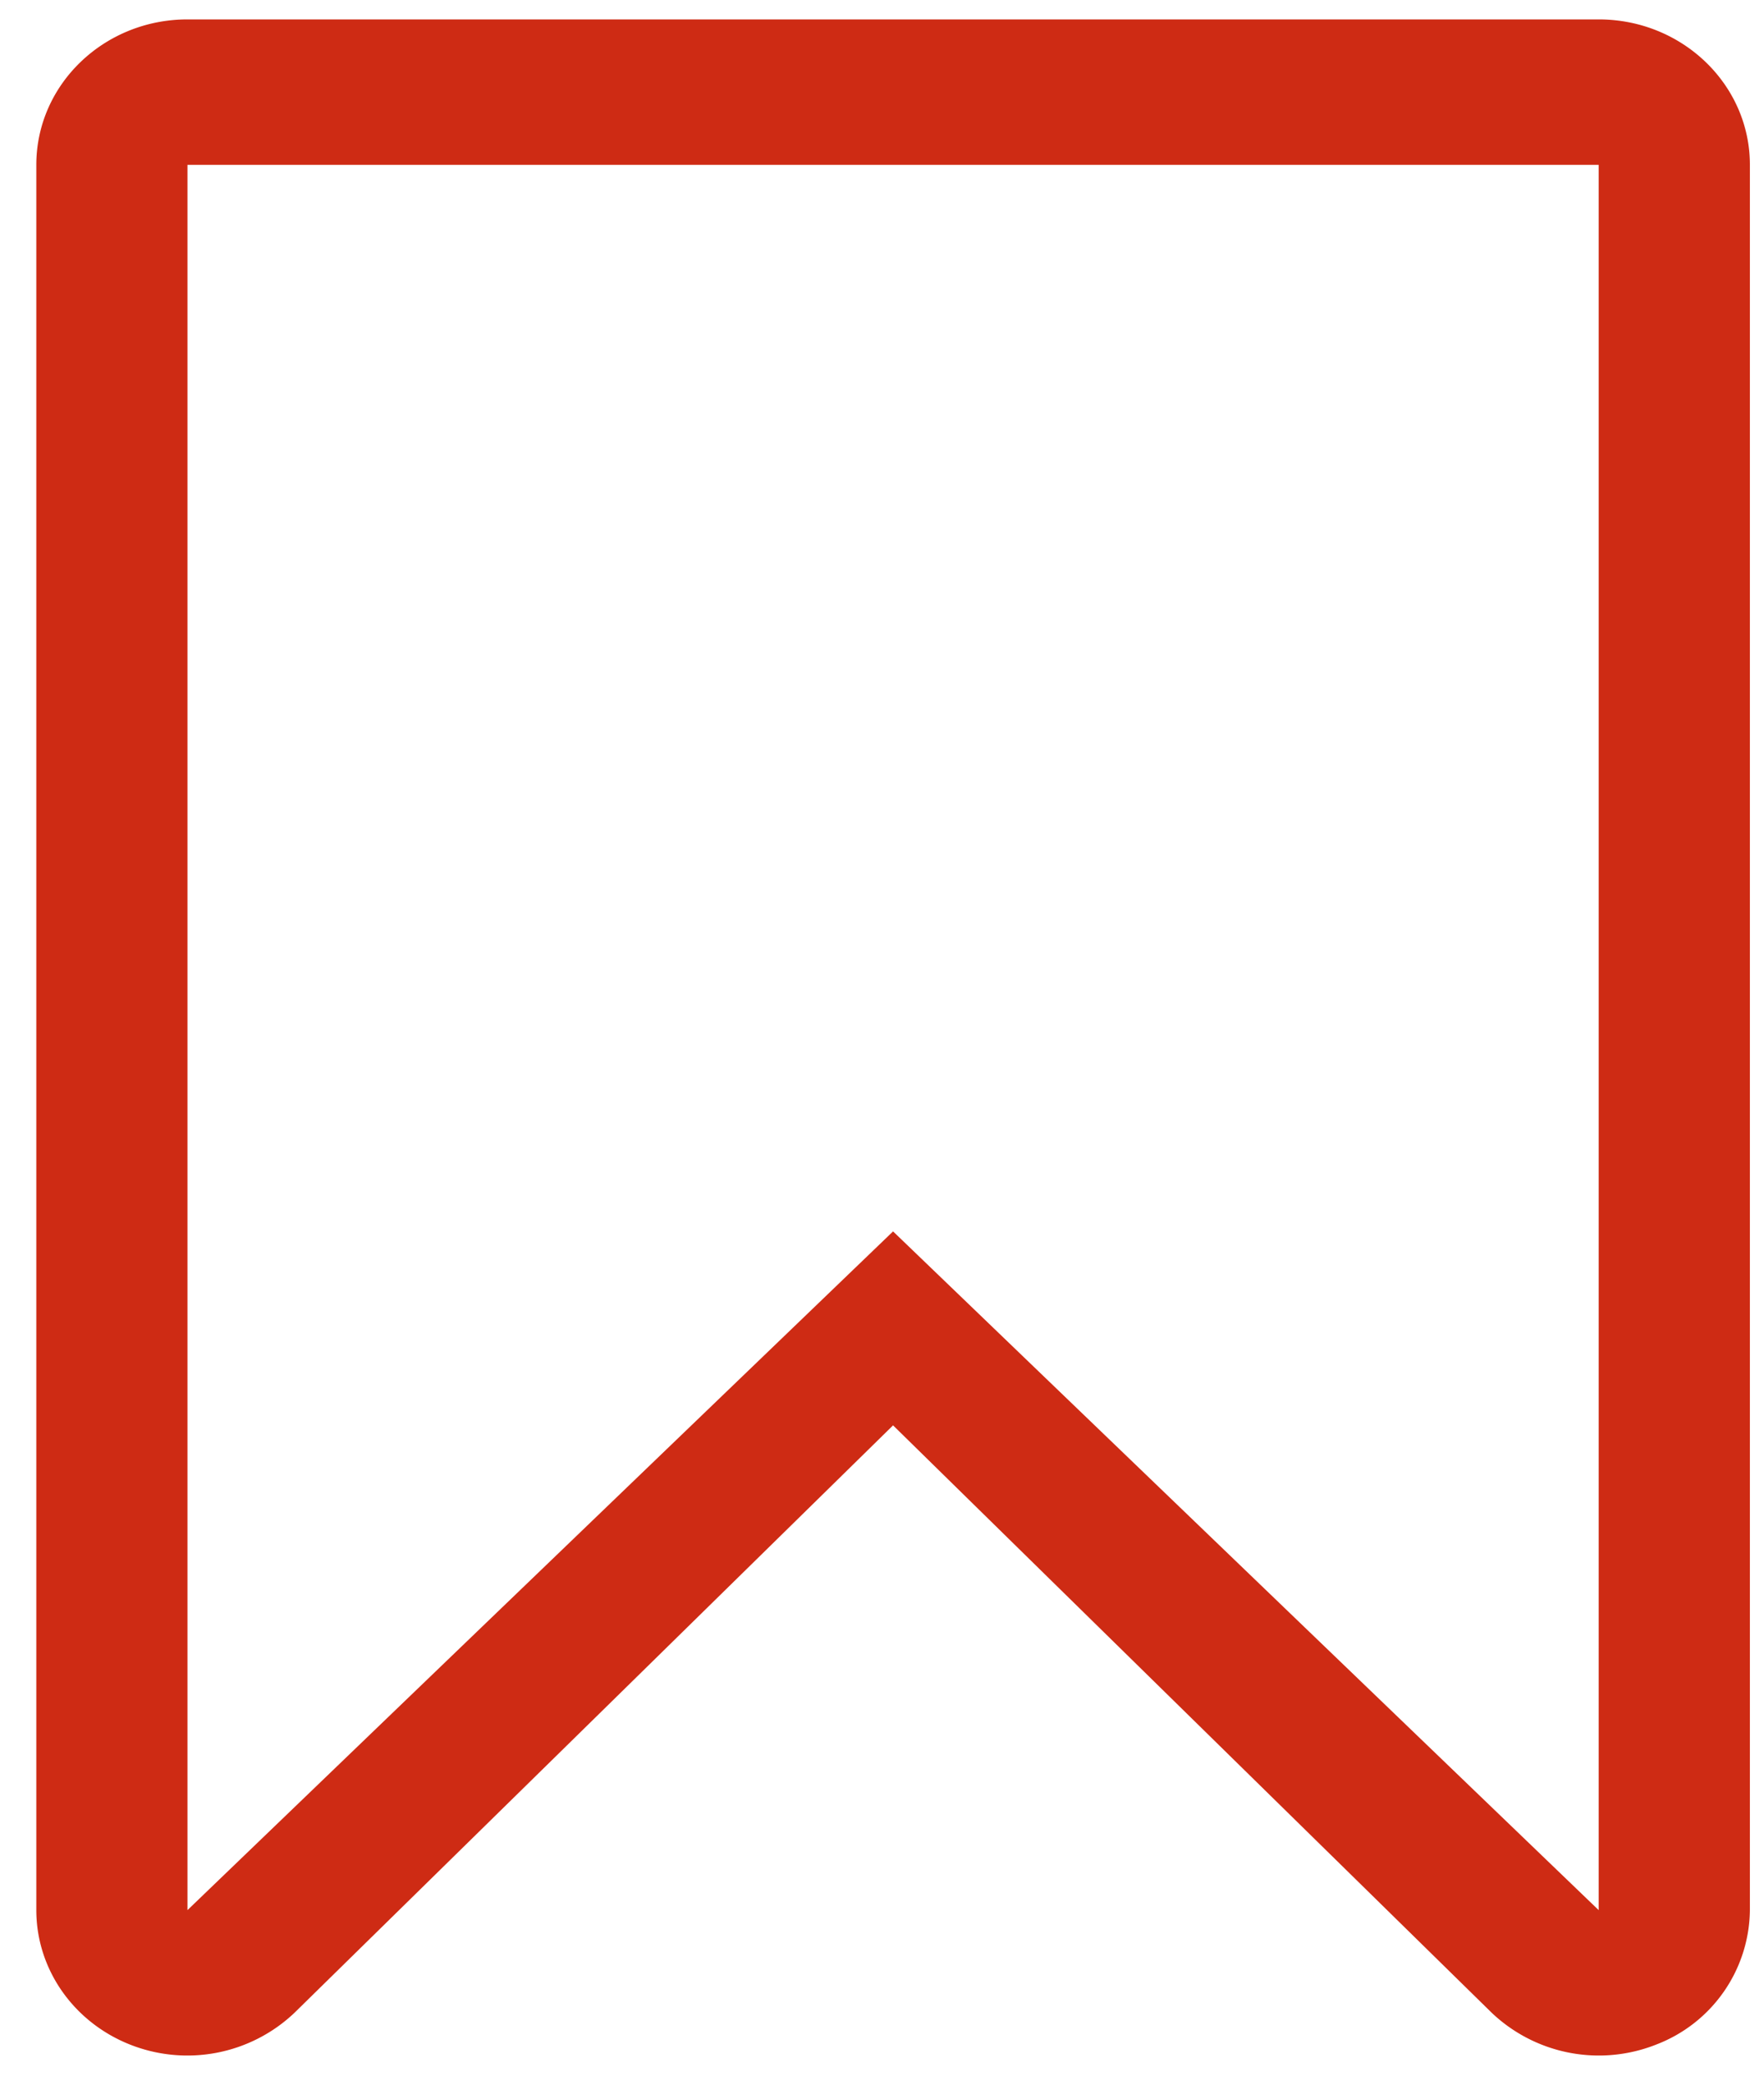
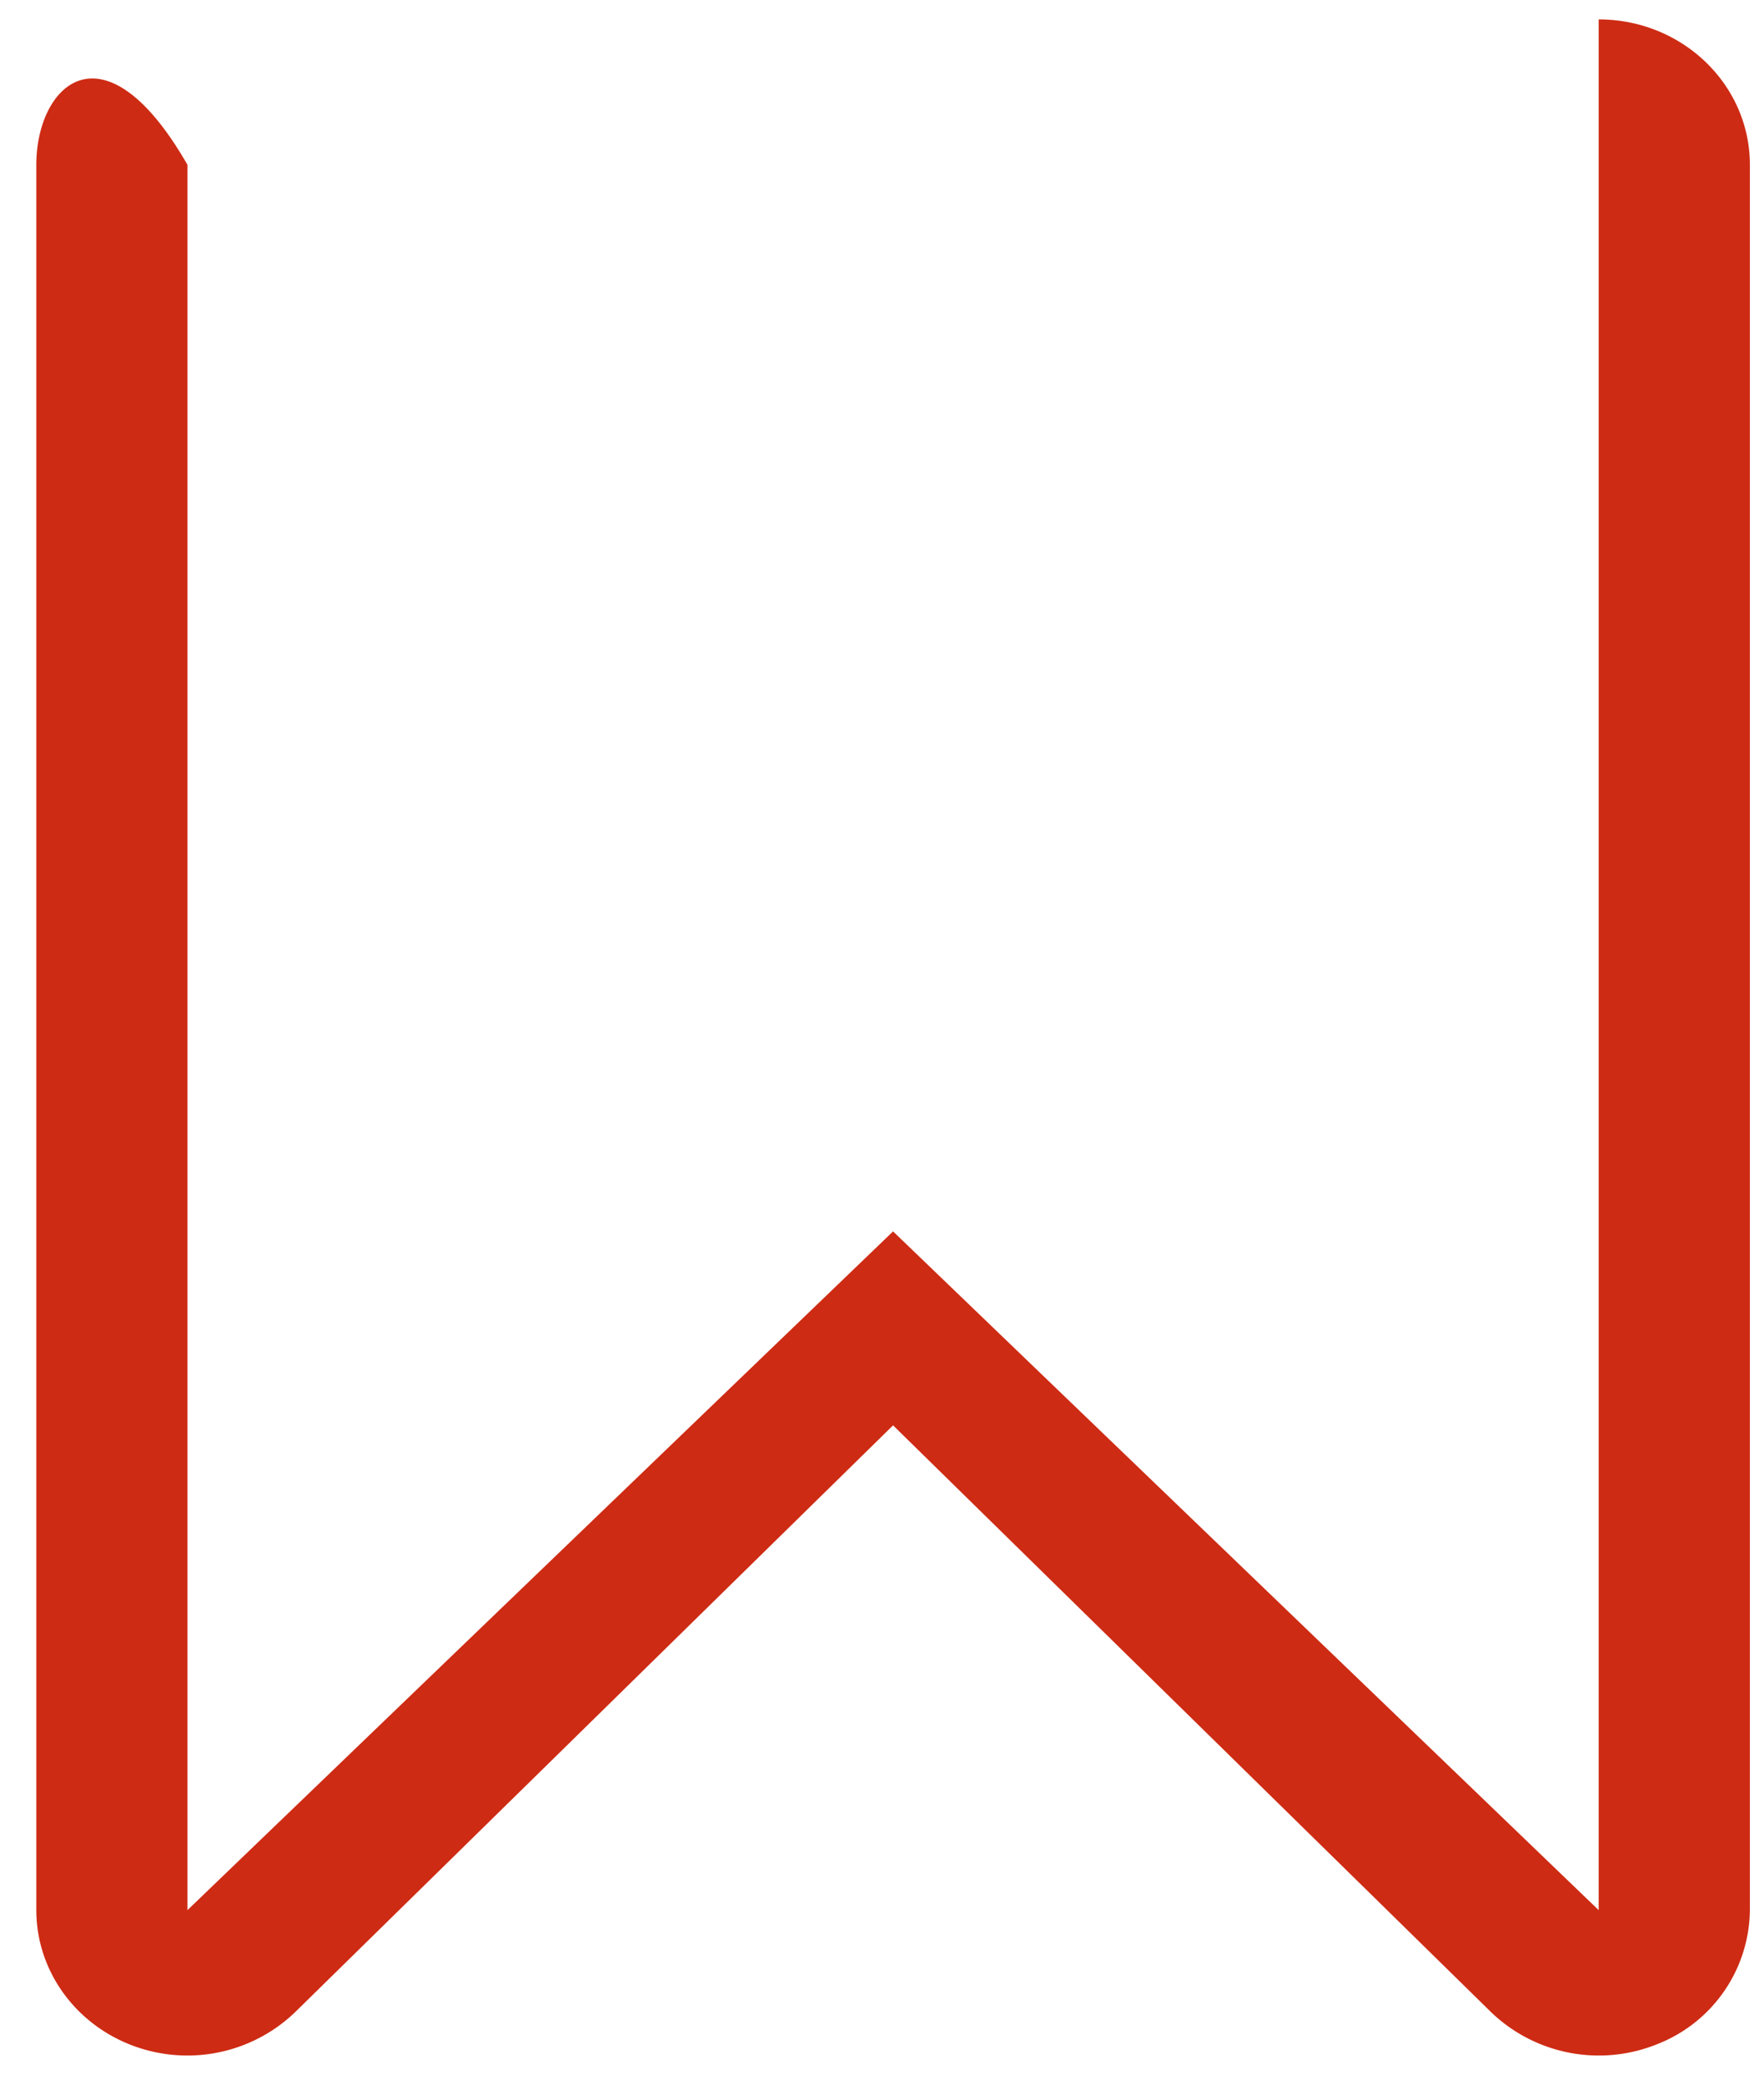
<svg xmlns="http://www.w3.org/2000/svg" width="22" height="26">
  <g class="Webseite" fill="none" fill-rule="evenodd">
    <g class="Blog-Artikel" fill="#CE2B14">
      <g class="Group-3">
        <g class="icon-category-red">
          <g class="Bookmark">
-             <path d="M19.938 2.056v21.767l-8.8-8.465-8.8 8.465V2.056h17.6zm0-1.814h-17.6C1.297.242.453 1.054.453 2.056v21.767c0 .733.46 1.394 1.164 1.675a1.94 1.94 0 002.054-.393l7.467-7.328 7.468 7.328a1.94 1.94 0 002.054.393 1.816 1.816 0 001.164-1.675V2.056c0-1.002-.844-1.814-1.886-1.814z" class="Shape" />
+             <path d="M19.938 2.056v21.767l-8.8-8.465-8.8 8.465V2.056h17.6zh-17.6C1.297.242.453 1.054.453 2.056v21.767c0 .733.46 1.394 1.164 1.675a1.94 1.94 0 002.054-.393l7.467-7.328 7.468 7.328a1.94 1.94 0 002.054.393 1.816 1.816 0 001.164-1.675V2.056c0-1.002-.844-1.814-1.886-1.814z" class="Shape" />
          </g>
        </g>
      </g>
    </g>
  </g>
</svg>